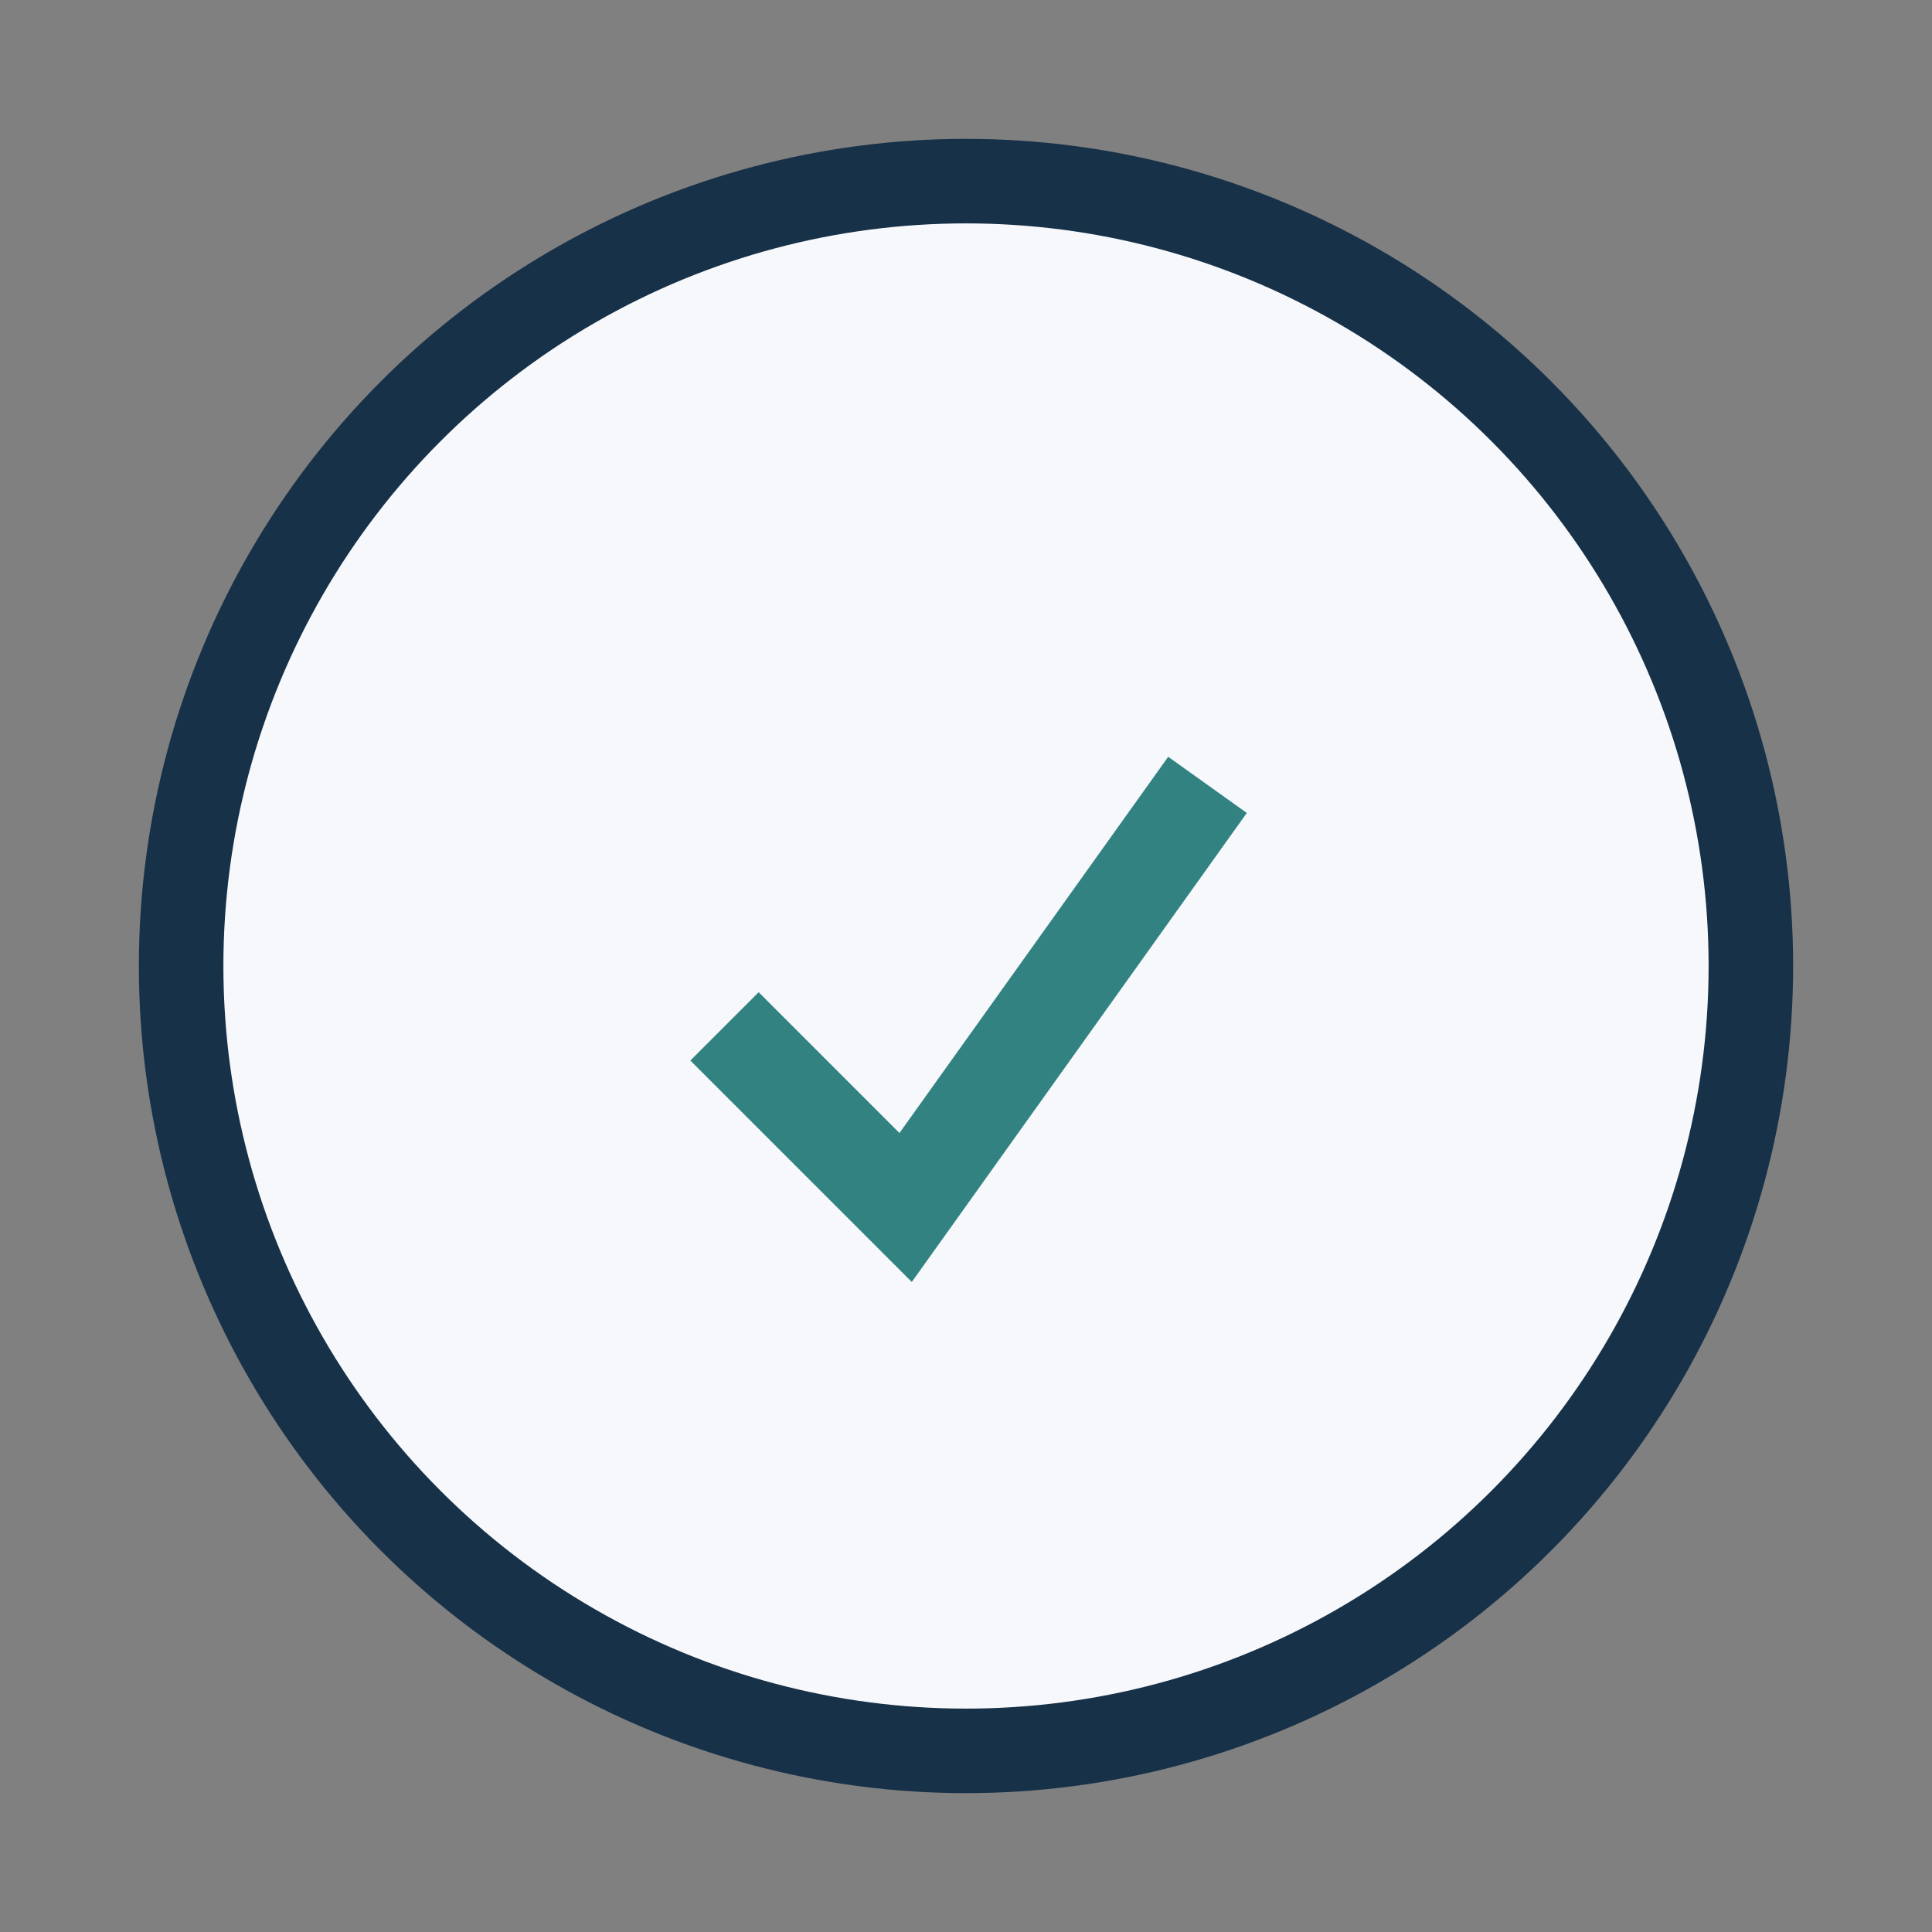
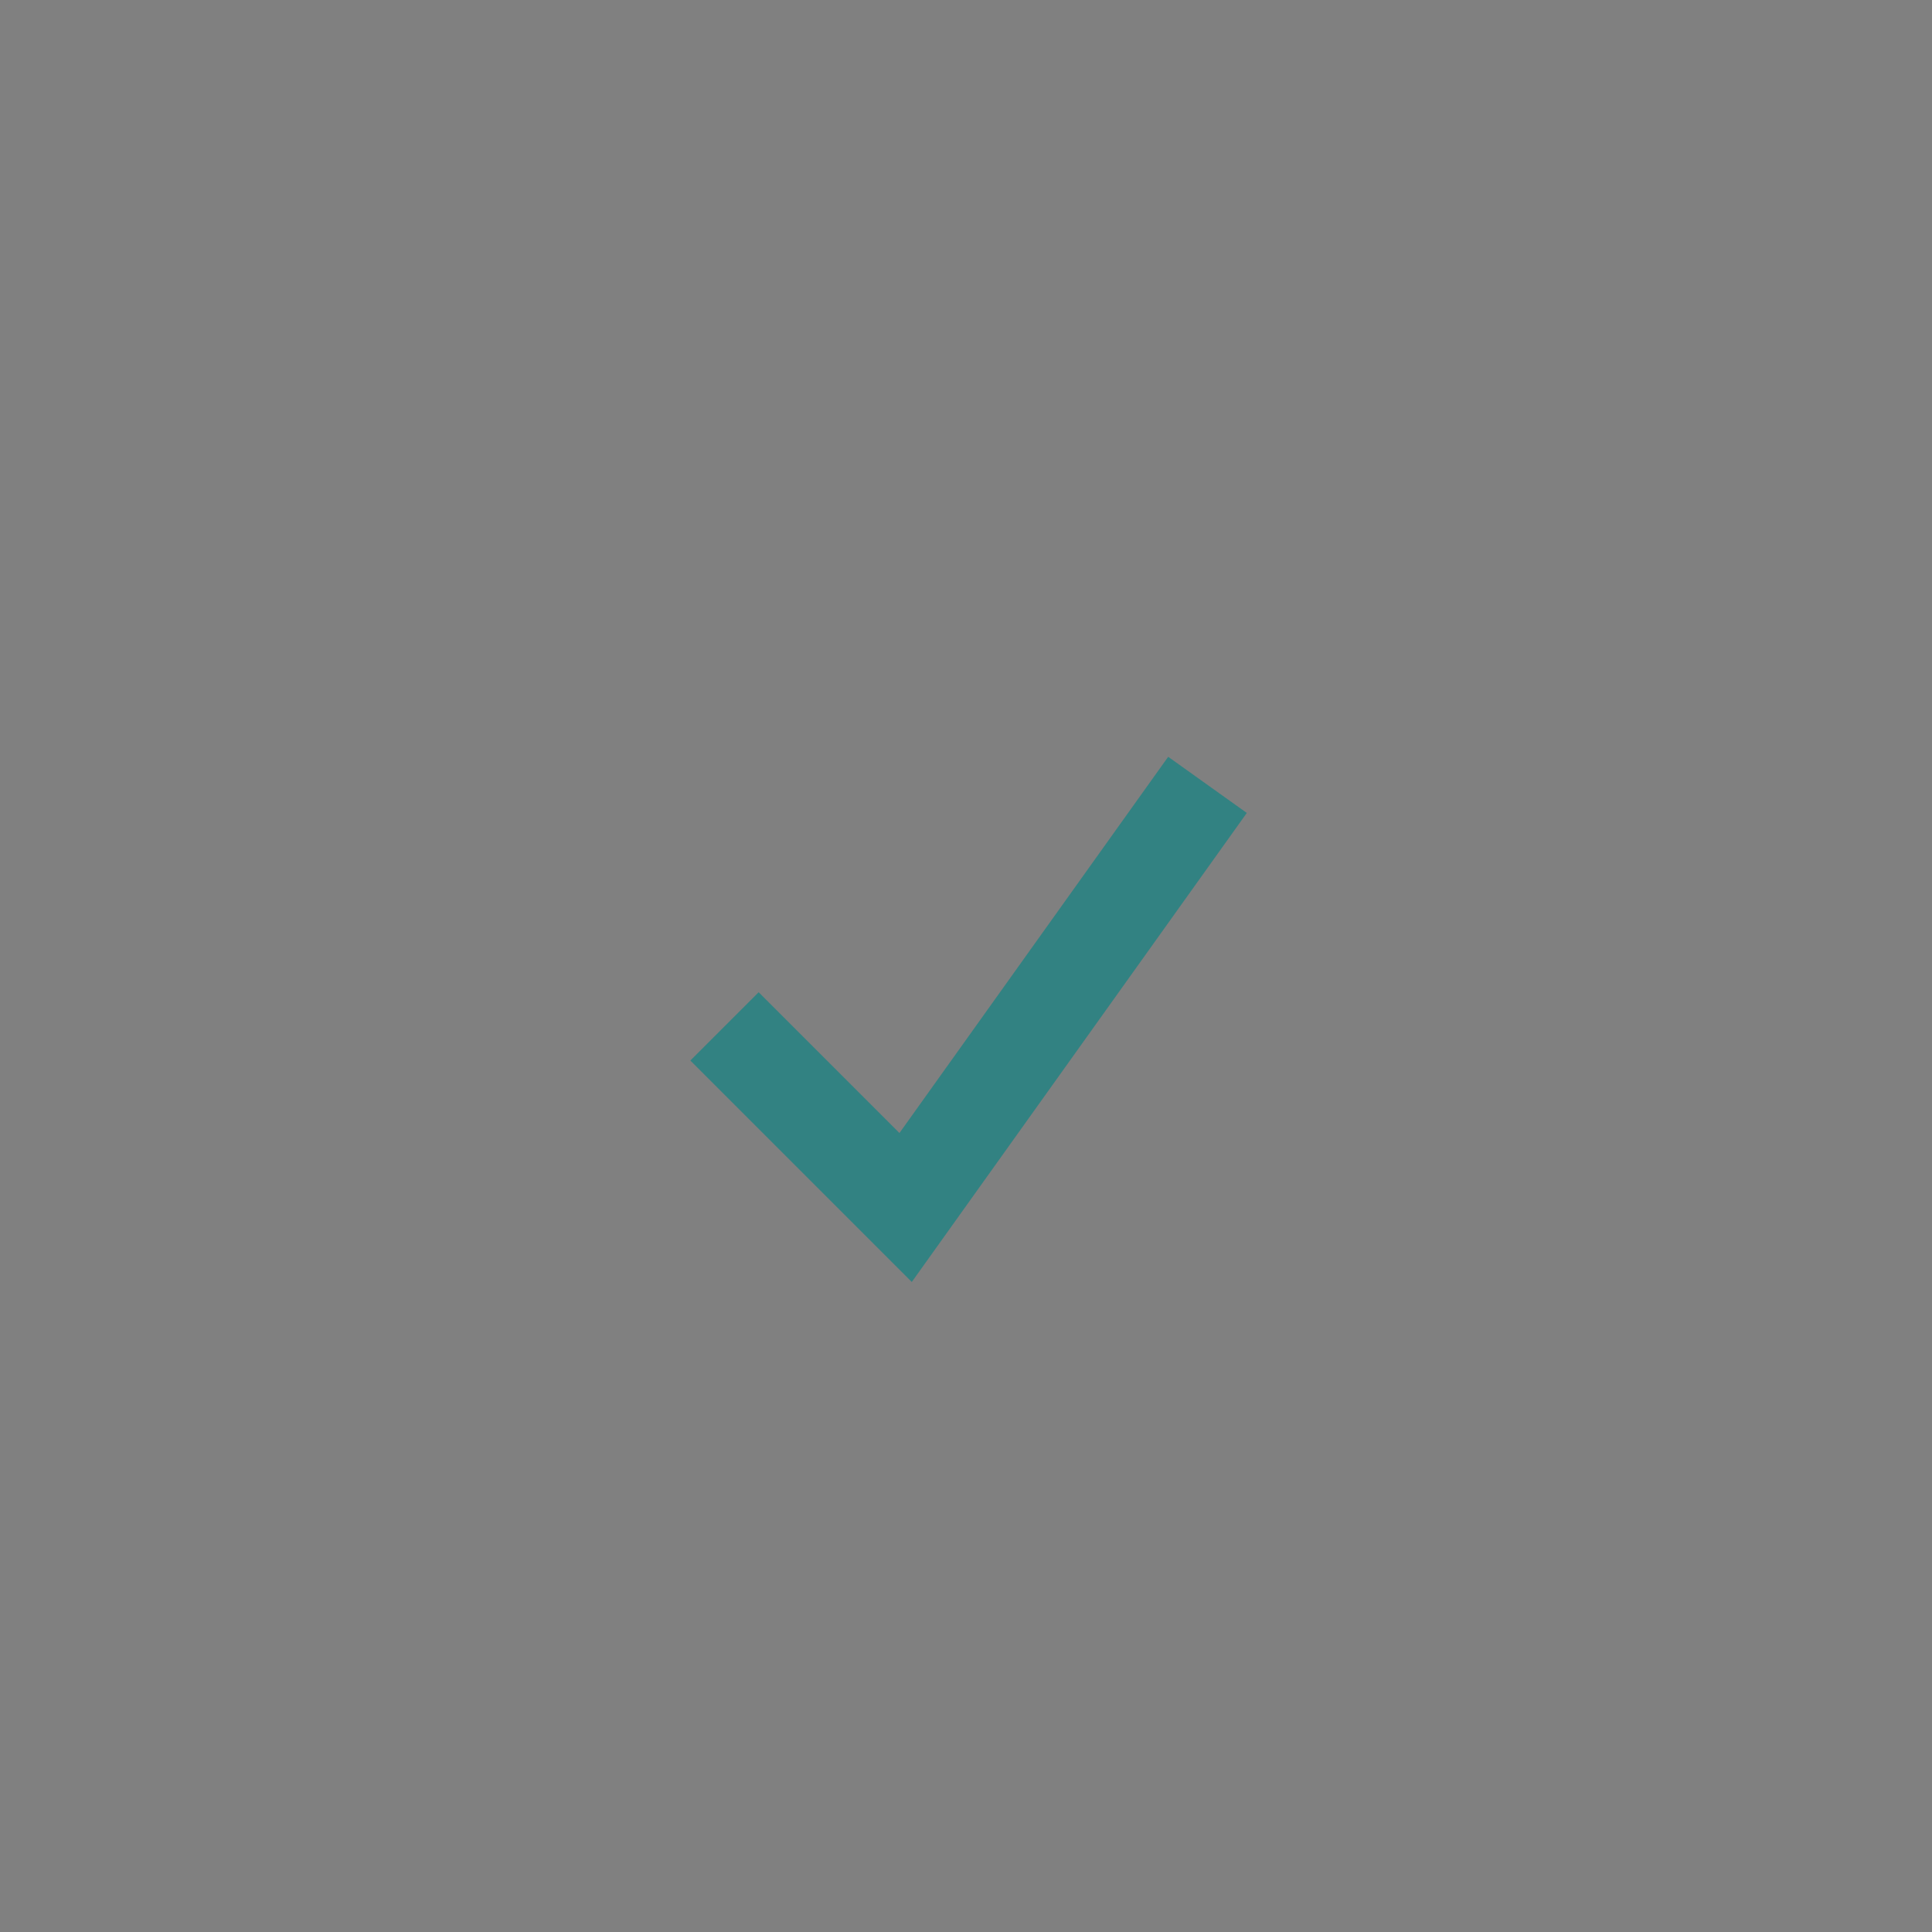
<svg xmlns="http://www.w3.org/2000/svg" width="32" height="32" viewBox="0 0 32 32">
  <rect x="0" y="0" width="32" height="32" fill="#808080" stroke="none" />
-   <circle cx="16" cy="16" r="13" fill="#f6f8fb" stroke="#173148" stroke-width="1.4" />
  <path d="M12 17l3 3 5-7" stroke="#328282" stroke-width="1.6" fill="none" />
</svg>